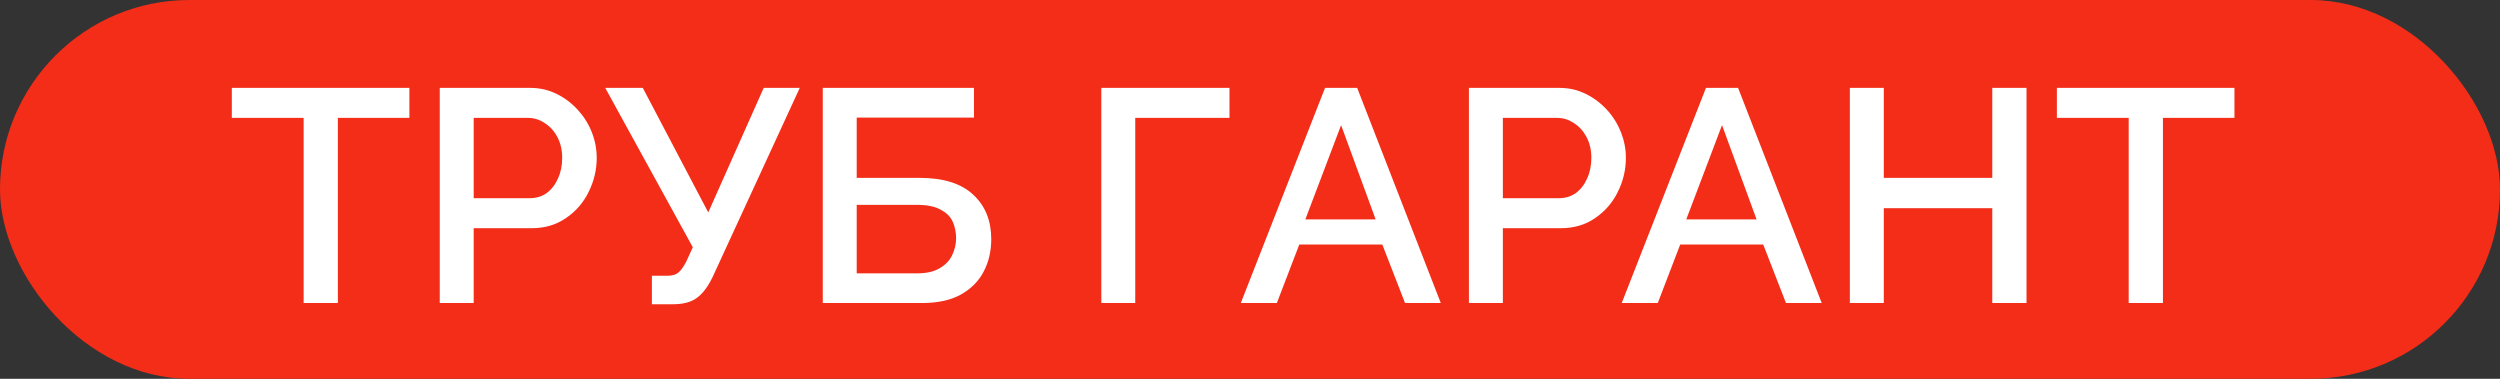
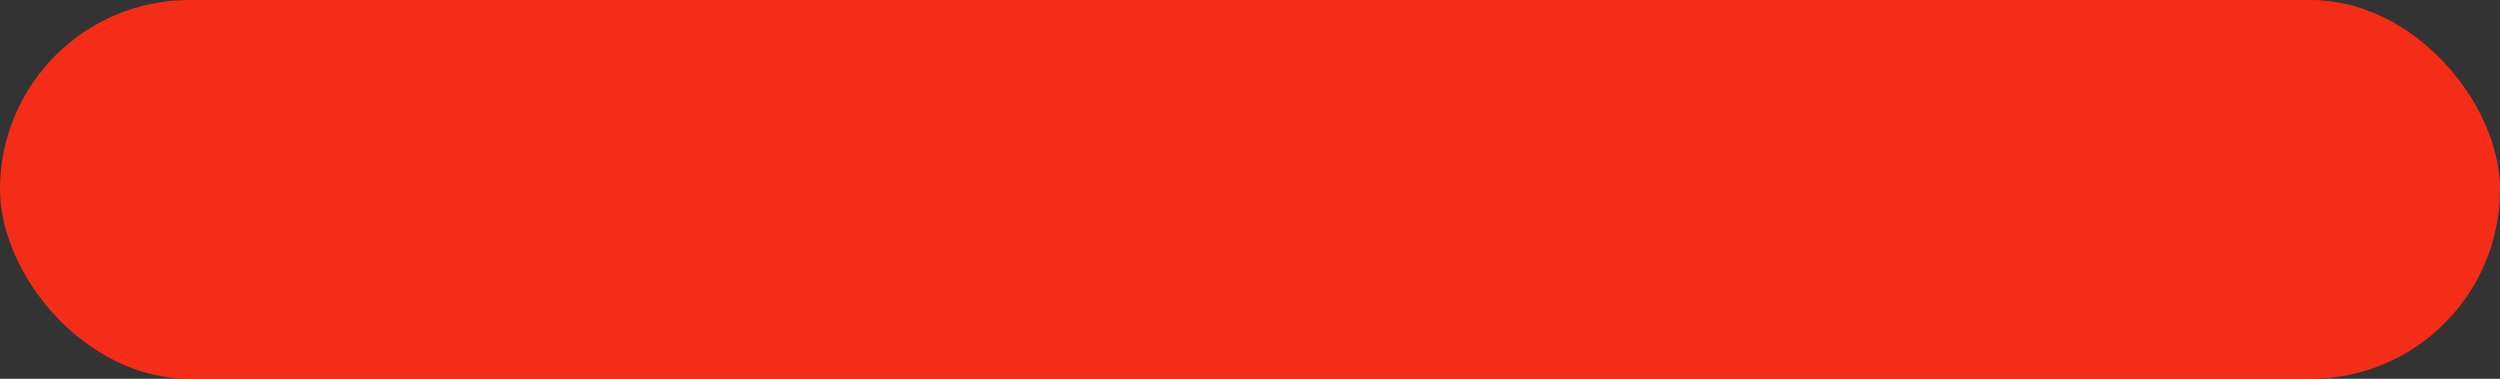
<svg xmlns="http://www.w3.org/2000/svg" width="132" height="20" viewBox="0 0 132 20" fill="none">
  <rect x="0" y="0" width="132" height="20" fill="#333333" stroke="none" />
  <rect width="132" height="20" rx="10" fill="#F32D18" />
-   <path d="M21.616 6.224H17.84V16H16.032V6.224H12.24V4.64H21.616V6.224ZM23.219 16V4.64H27.987C28.499 4.64 28.969 4.747 29.395 4.96C29.822 5.173 30.195 5.456 30.515 5.808C30.835 6.16 31.081 6.555 31.251 6.992C31.422 7.429 31.507 7.877 31.507 8.336C31.507 8.965 31.363 9.568 31.075 10.144C30.798 10.709 30.398 11.168 29.875 11.52C29.363 11.872 28.766 12.048 28.083 12.048H25.011V16H23.219ZM25.011 10.464H27.971C28.313 10.464 28.611 10.373 28.867 10.192C29.123 10 29.321 9.744 29.459 9.424C29.609 9.104 29.683 8.741 29.683 8.336C29.683 7.92 29.598 7.552 29.427 7.232C29.257 6.912 29.033 6.667 28.755 6.496C28.489 6.315 28.195 6.224 27.875 6.224H25.011V10.464ZM34.42 16.064V14.56H35.236C35.503 14.56 35.706 14.496 35.844 14.368C35.983 14.24 36.116 14.048 36.244 13.792L36.58 13.056L31.956 4.64H33.94L37.396 11.216L40.324 4.64H42.228L37.62 14.64C37.364 15.163 37.081 15.531 36.772 15.744C36.474 15.957 36.063 16.064 35.54 16.064H34.42ZM43.442 16V4.64H51.426V6.208H45.234V9.392H48.562C49.821 9.392 50.765 9.691 51.394 10.288C52.024 10.875 52.338 11.653 52.338 12.624C52.338 13.275 52.2 13.856 51.922 14.368C51.656 14.869 51.25 15.269 50.706 15.568C50.173 15.856 49.496 16 48.674 16H43.442ZM45.234 14.432H48.434C48.925 14.432 49.32 14.341 49.618 14.16C49.928 13.979 50.146 13.749 50.274 13.472C50.413 13.184 50.482 12.885 50.482 12.576C50.482 12.267 50.424 11.979 50.306 11.712C50.189 11.445 49.976 11.232 49.666 11.072C49.368 10.901 48.946 10.816 48.402 10.816H45.234V14.432ZM58.149 16V4.64H64.917V6.224H59.941V16H58.149ZM69.962 4.64H71.658L76.074 16H74.186L72.986 12.912H68.602L67.418 16H65.514L69.962 4.64ZM72.634 11.584L70.81 6.608L68.922 11.584H72.634ZM77.559 16V4.64H82.327C82.839 4.64 83.308 4.747 83.735 4.96C84.161 5.173 84.535 5.456 84.855 5.808C85.175 6.16 85.42 6.555 85.591 6.992C85.761 7.429 85.847 7.877 85.847 8.336C85.847 8.965 85.703 9.568 85.415 10.144C85.137 10.709 84.737 11.168 84.215 11.52C83.703 11.872 83.105 12.048 82.423 12.048H79.351V16H77.559ZM79.351 10.464H82.311C82.652 10.464 82.951 10.373 83.207 10.192C83.463 10 83.66 9.744 83.799 9.424C83.948 9.104 84.023 8.741 84.023 8.336C84.023 7.92 83.937 7.552 83.767 7.232C83.596 6.912 83.372 6.667 83.095 6.496C82.828 6.315 82.535 6.224 82.215 6.224H79.351V10.464ZM90.075 4.64H91.771L96.187 16H94.299L93.099 12.912H88.715L87.531 16H85.627L90.075 4.64ZM92.747 11.584L90.923 6.608L89.035 11.584H92.747ZM107 4.64V16H105.192V10.992H99.464V16H97.672V4.64H99.464V9.392H105.192V4.64H107ZM117.979 6.224H114.203V16H112.395V6.224H108.603V4.64H117.979V6.224Z" fill="white" />
</svg>